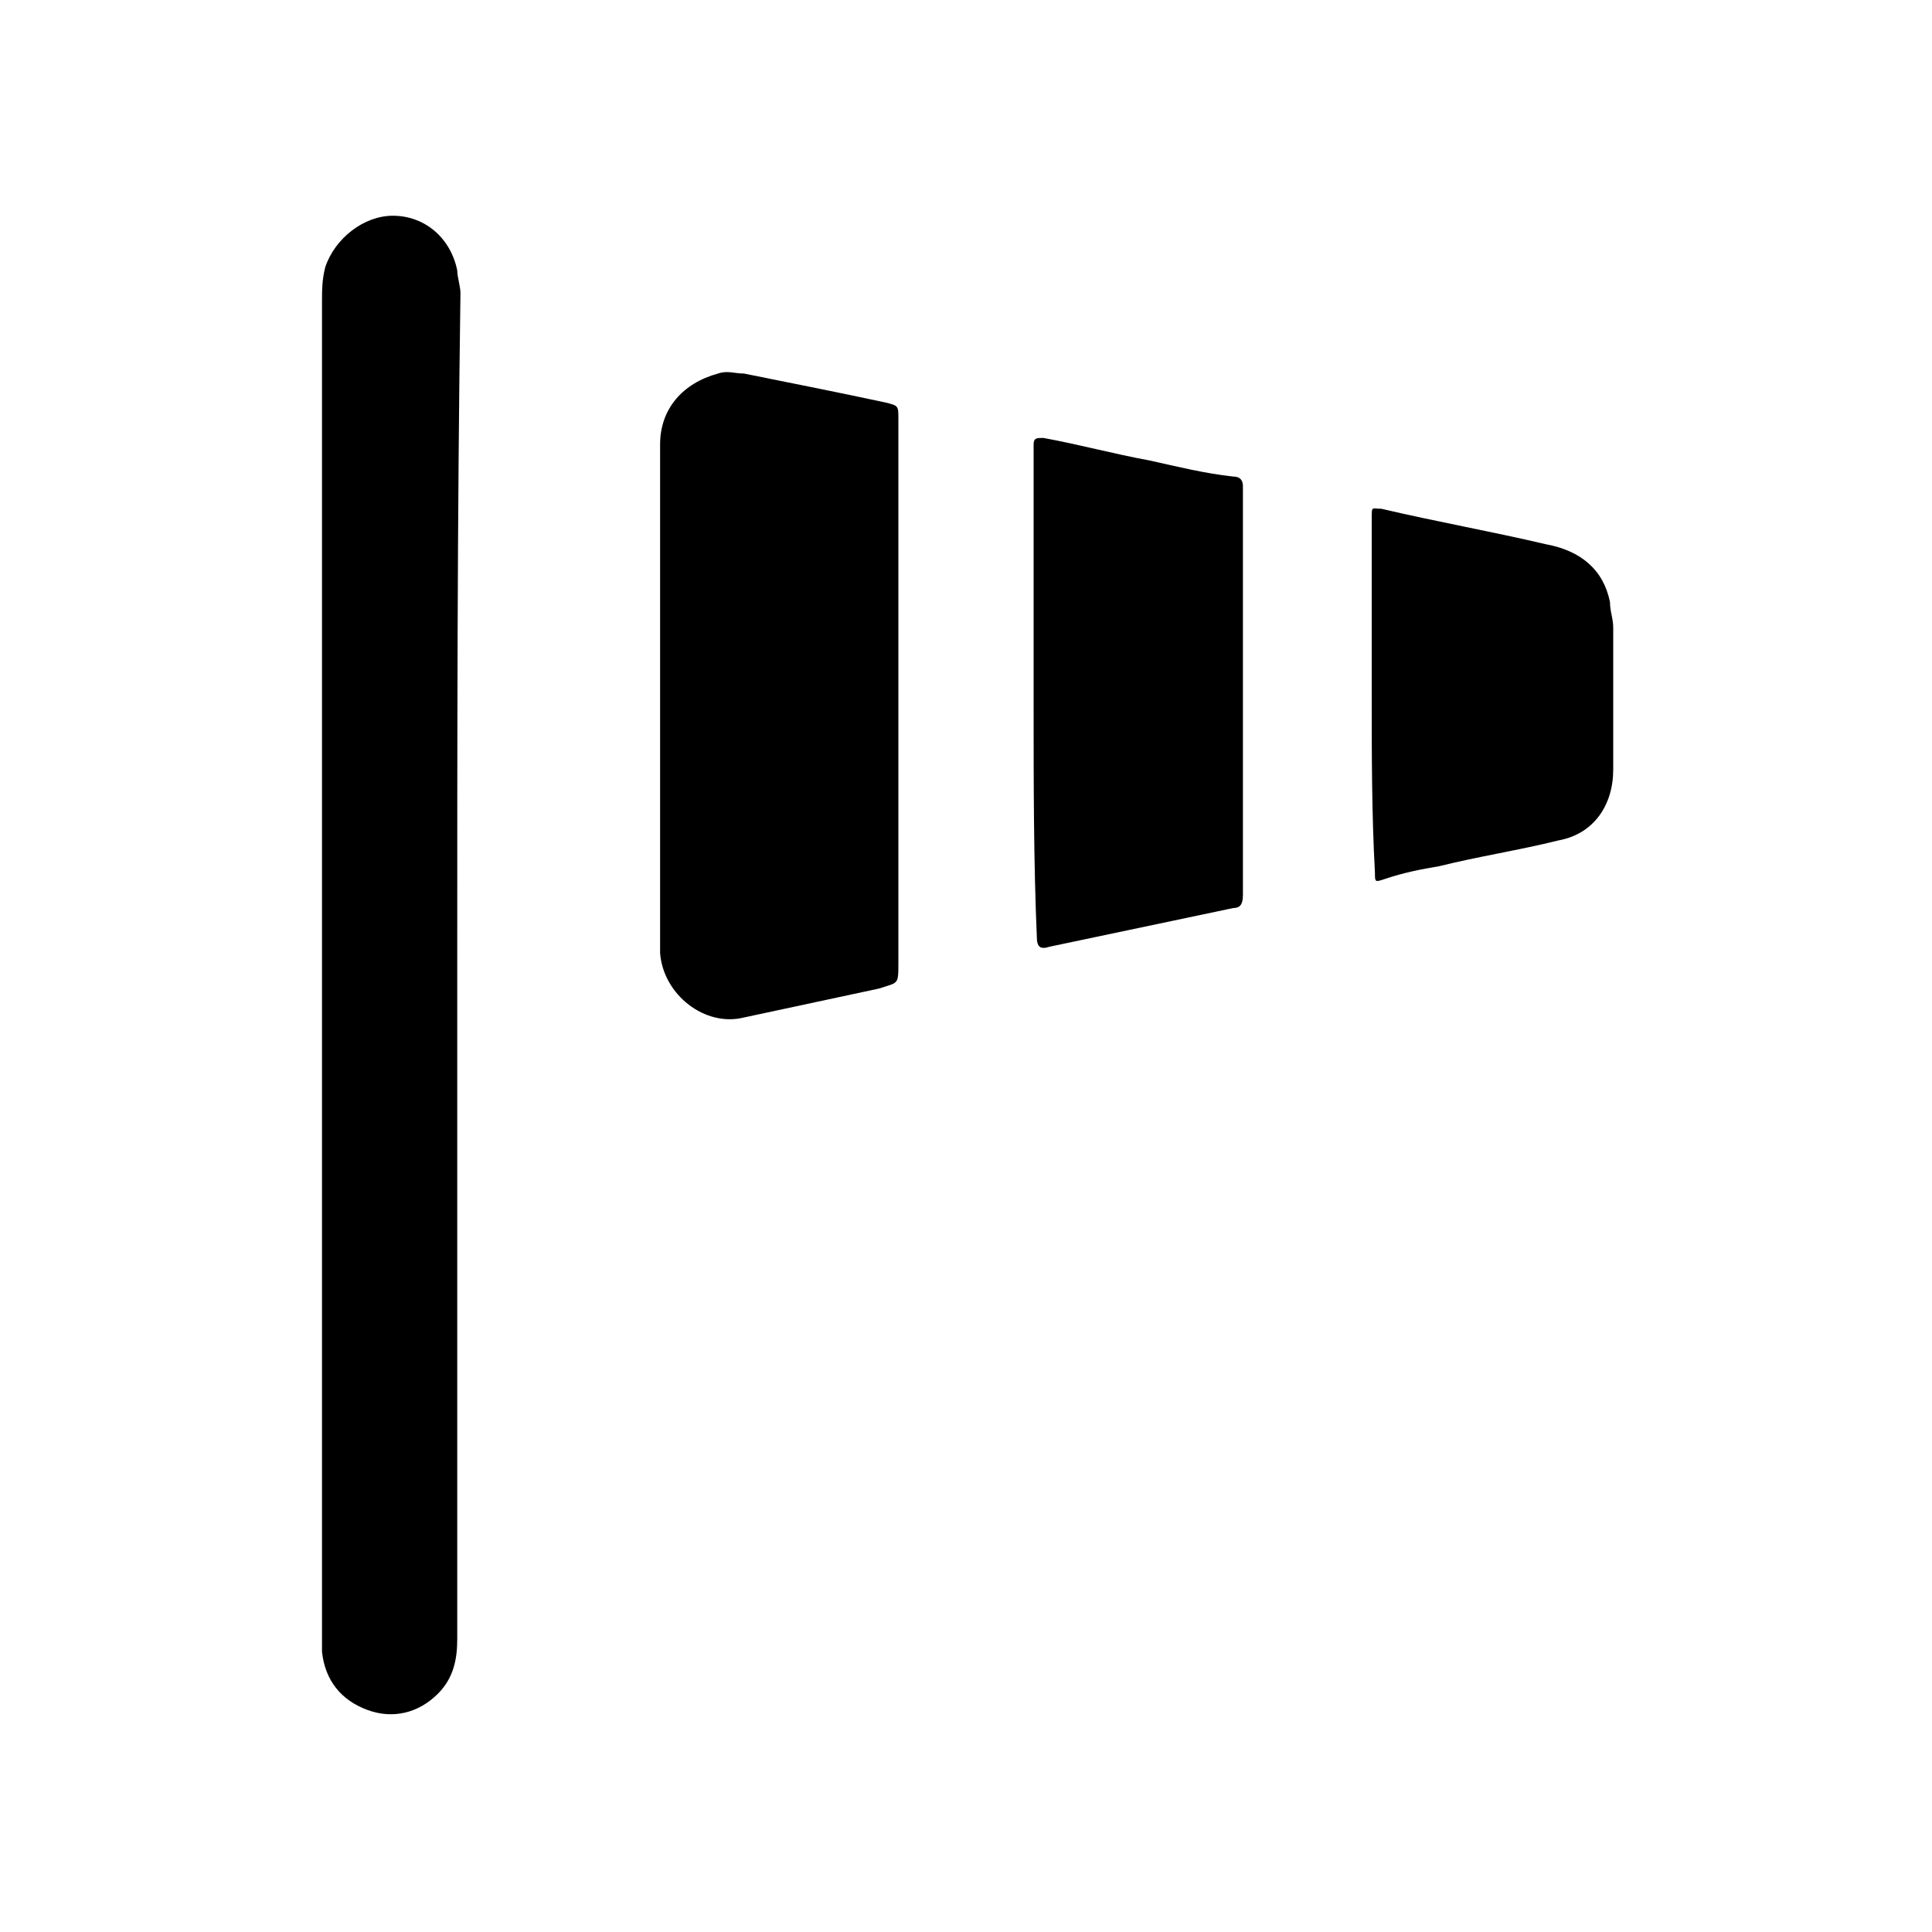
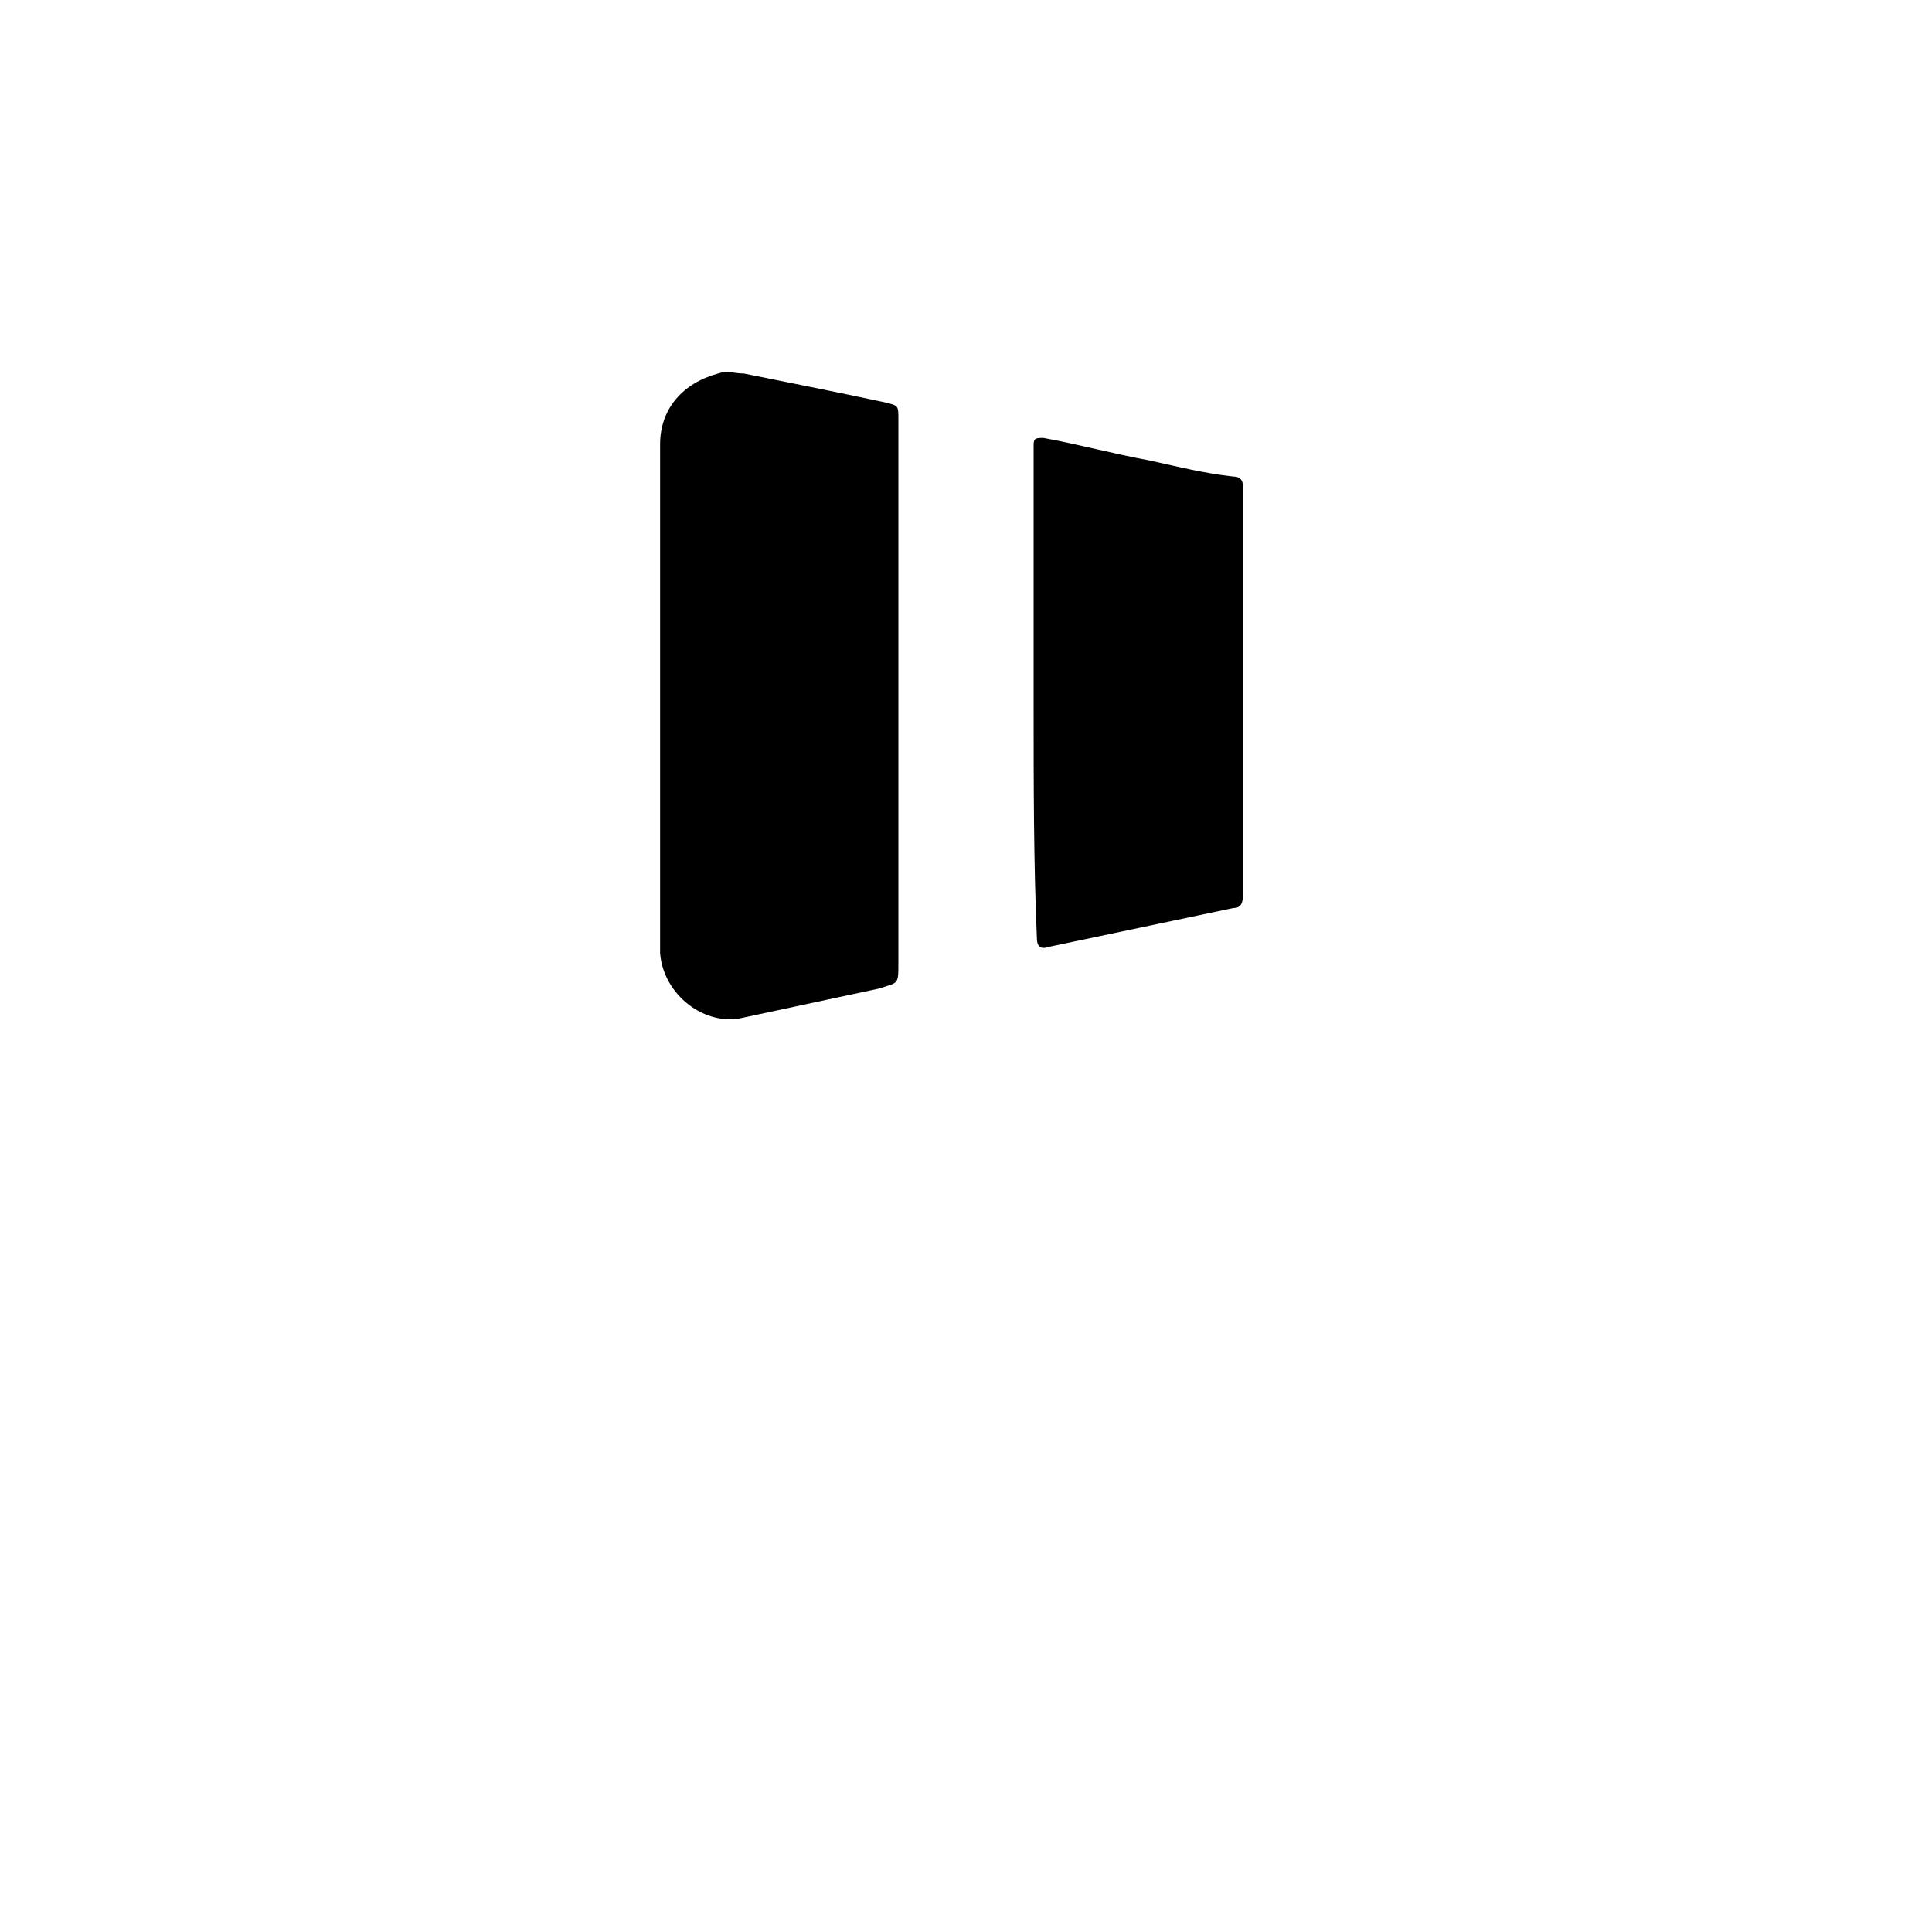
<svg xmlns="http://www.w3.org/2000/svg" version="1.1" id="圖層_1" x="0px" y="0px" viewBox="0 0 60 60" style="enable-background:new 0 0 60 60;" xml:space="preserve">
  <g>
-     <path d="M14.2,30c0,7,0,13.9,0,20.9c0,0.6-0.1,1.2-0.6,1.7c-0.6,0.6-1.4,0.8-2.2,0.5c-0.8-0.3-1.3-0.9-1.4-1.8c0-0.2,0-0.4,0-0.6   c0-13.8,0-27.5,0-41.3c0-0.4,0-0.7,0.1-1.1c0.3-0.9,1.2-1.6,2.1-1.6c1,0,1.8,0.7,2,1.7c0,0.2,0.1,0.5,0.1,0.7   C14.2,16.1,14.2,23.1,14.2,30z" />
    <path d="M27.9,21.5c0,2.8,0,5.6,0,8.4c0,0.7,0,0.6-0.6,0.8c-1.4,0.3-2.8,0.6-4.2,0.9c-1.2,0.3-2.5-0.7-2.6-2c0-0.1,0-0.1,0-0.2   c0-5.2,0-10.4,0-15.6c0-1.1,0.7-1.9,1.8-2.2c0.3-0.1,0.5,0,0.8,0c1.5,0.3,3,0.6,4.4,0.9c0.4,0.1,0.4,0.1,0.4,0.5   C27.9,15.9,27.9,18.7,27.9,21.5C27.9,21.5,27.9,21.5,27.9,21.5z" />
    <path d="M32.1,21.9c0-2.2,0-4.5,0-6.7c0-0.5,0-0.9,0-1.4c0-0.2,0.1-0.2,0.3-0.2c1.1,0.2,2.2,0.5,3.3,0.7c0.9,0.2,1.7,0.4,2.6,0.5   c0.2,0,0.3,0.1,0.3,0.3c0,0.1,0,0.3,0,0.4c0,4,0,8.1,0,12.1c0,0.1,0,0.2,0,0.2c0,0.3-0.1,0.4-0.3,0.4c-1.9,0.4-3.8,0.8-5.7,1.2   c-0.3,0.1-0.4,0-0.4-0.3C32.1,26.8,32.1,24.3,32.1,21.9C32.1,21.9,32.1,21.9,32.1,21.9z" />
-     <path d="M42.6,21.6c0-1.8,0-3.7,0-5.5c0-0.4,0-0.3,0.3-0.3c1.7,0.4,3.4,0.7,5.1,1.1c1.1,0.2,1.8,0.8,2,1.8c0,0.3,0.1,0.5,0.1,0.8   c0,1.5,0,3,0,4.4c0,1.1-0.6,2-1.7,2.2c-1.2,0.3-2.5,0.5-3.7,0.8c-0.6,0.1-1.1,0.2-1.7,0.4c-0.3,0.1-0.3,0.1-0.3-0.2   C42.6,25.3,42.6,23.4,42.6,21.6z" />
  </g>
</svg>